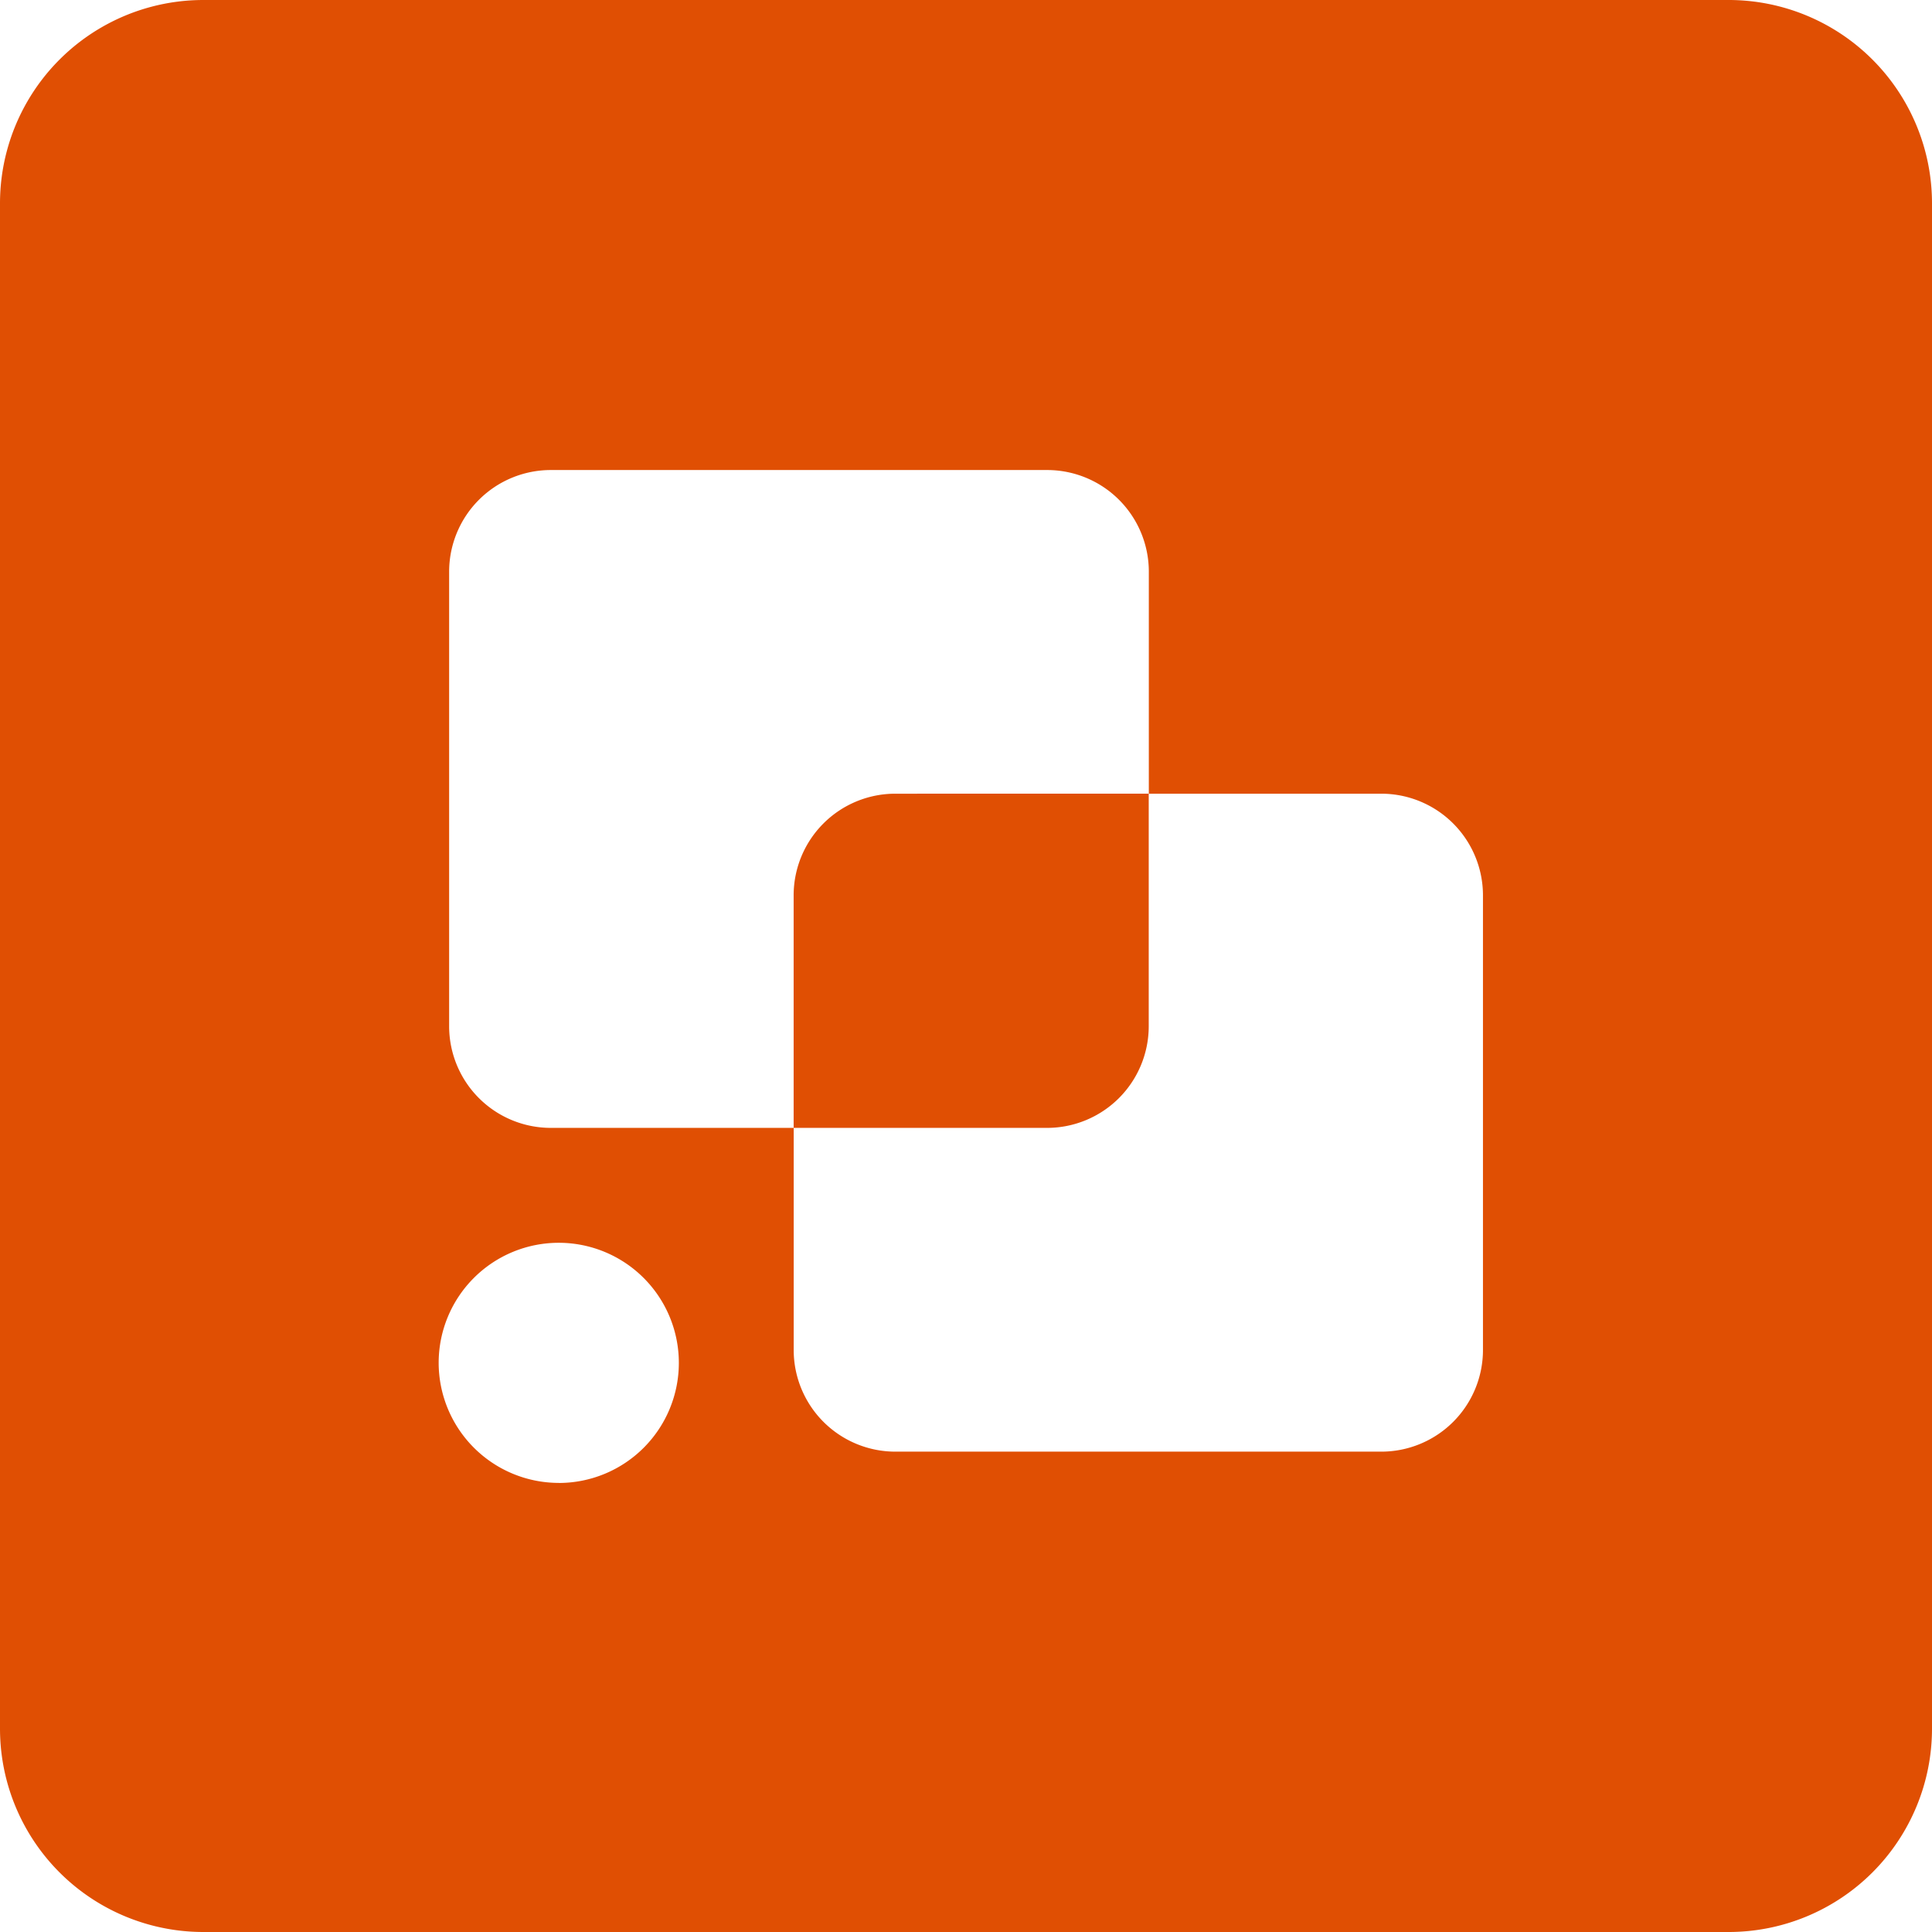
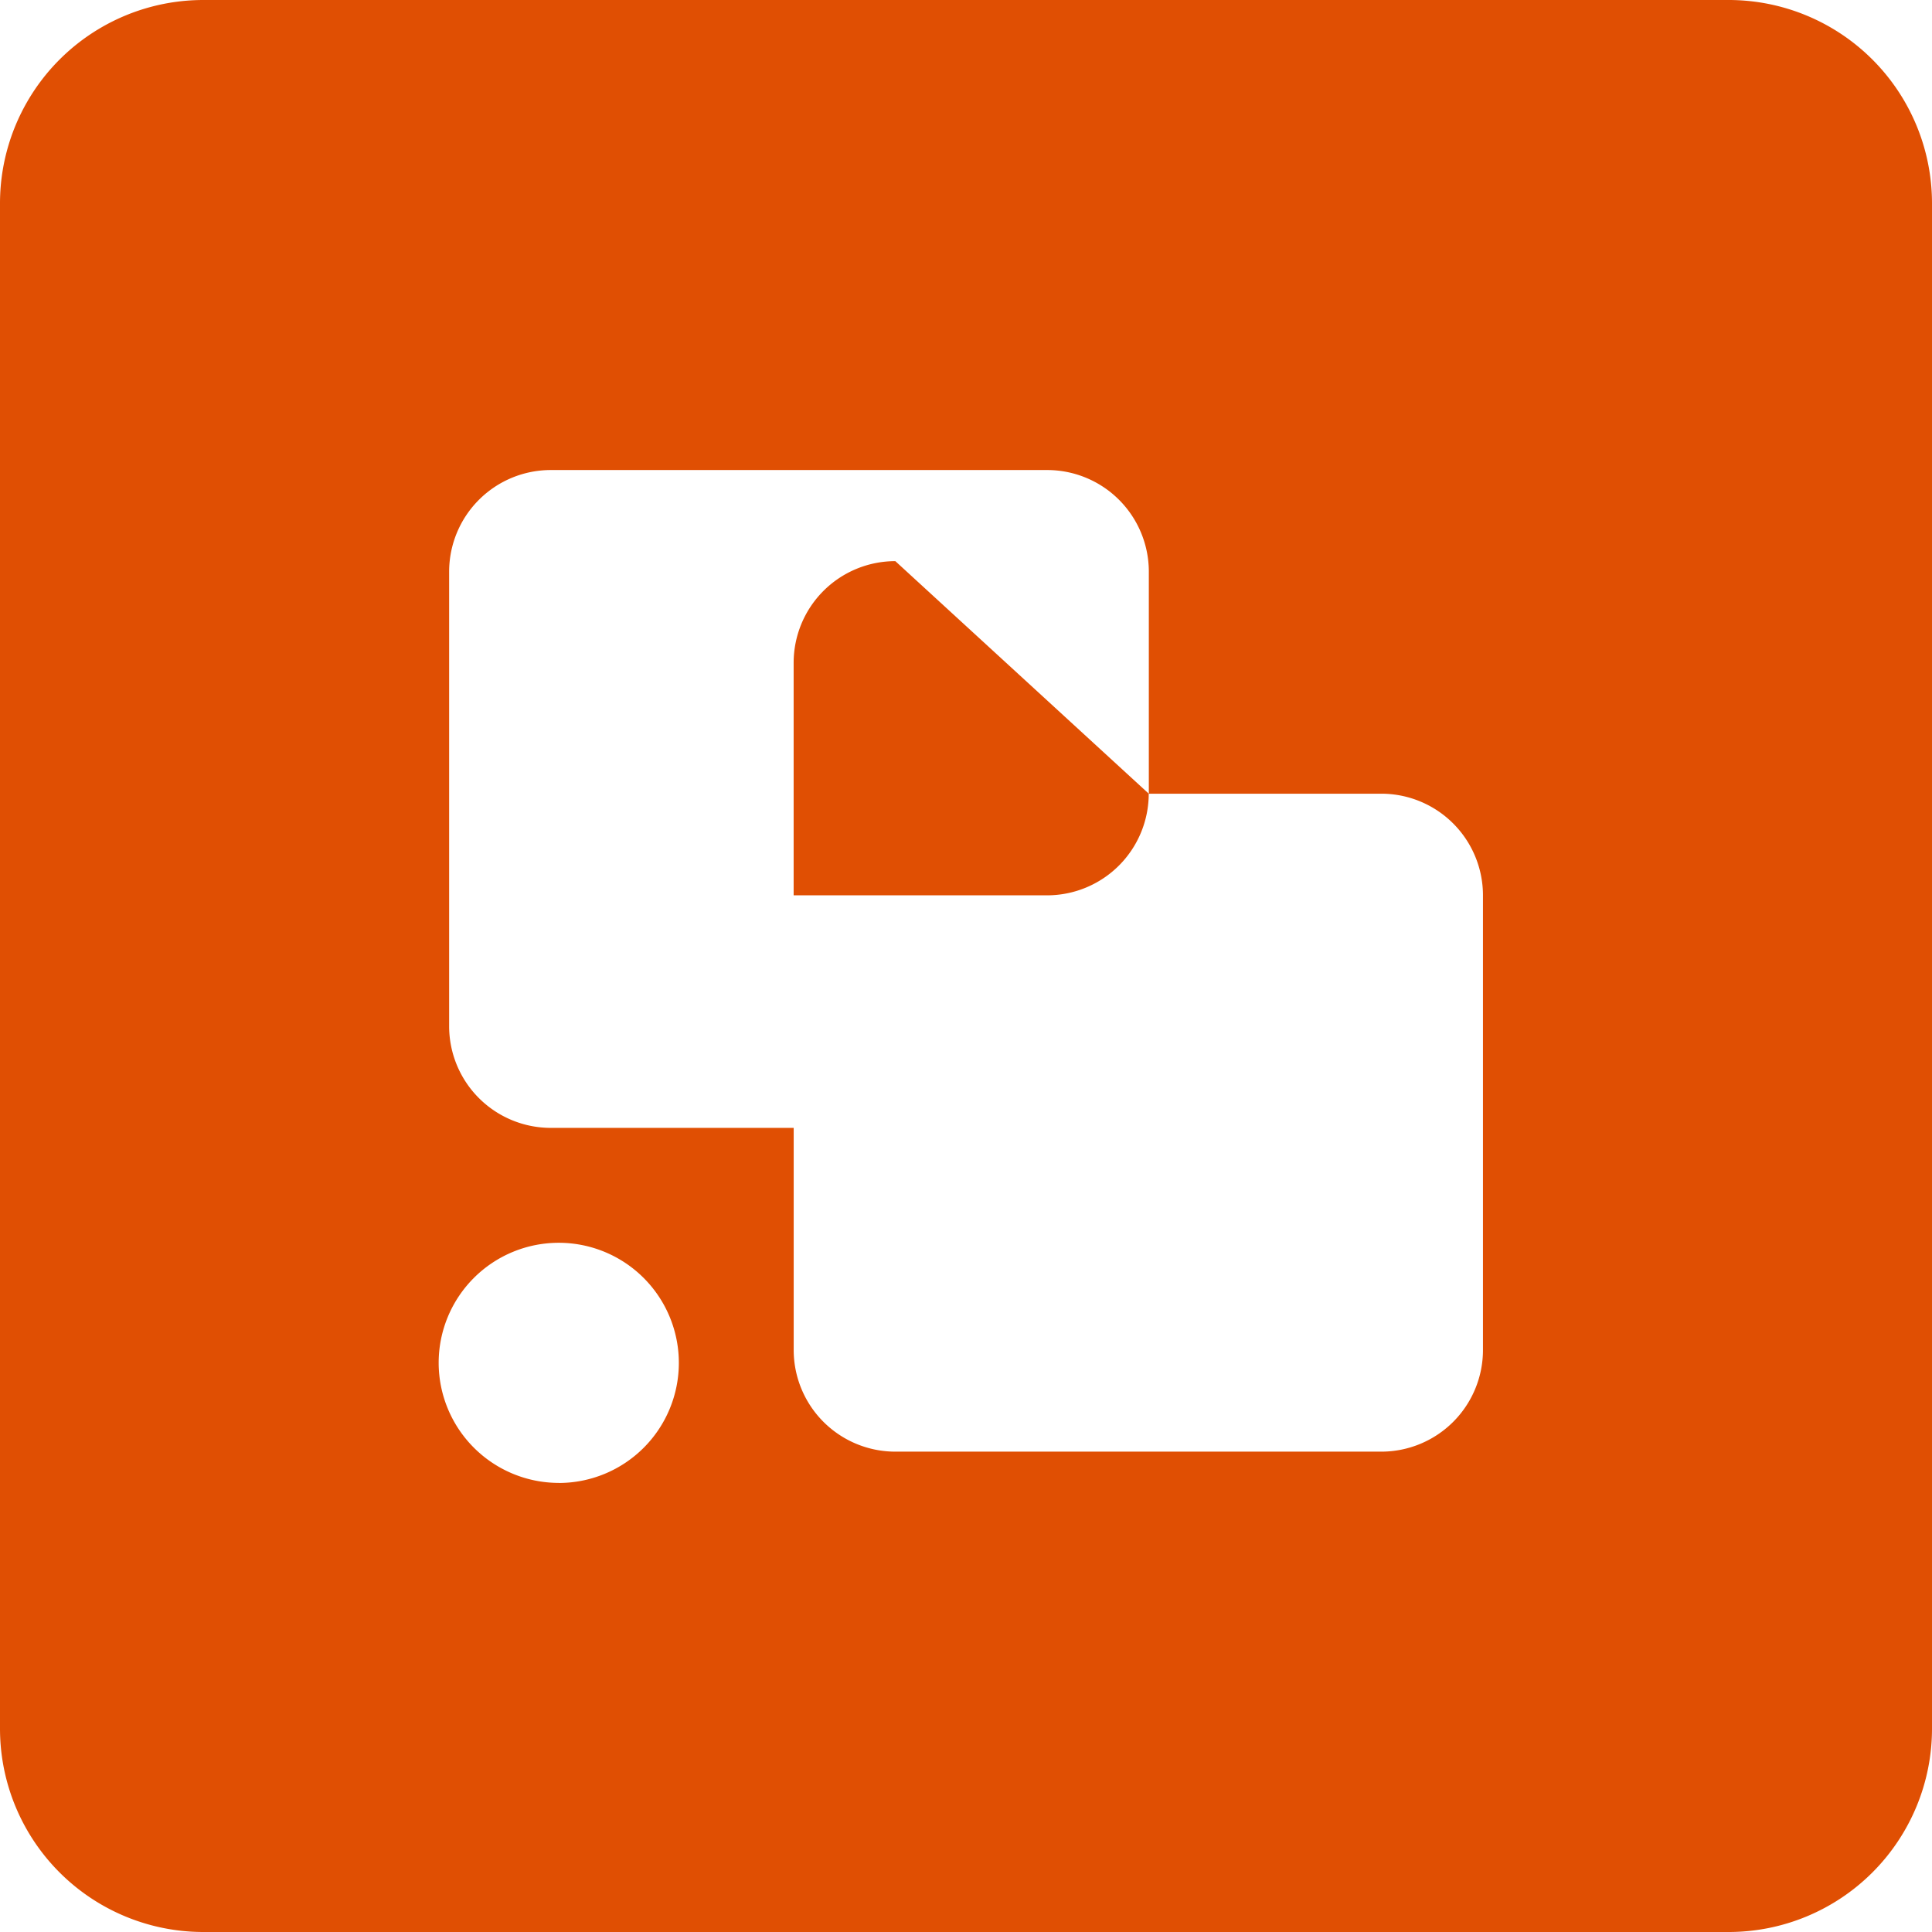
<svg xmlns="http://www.w3.org/2000/svg" width="38" height="38" viewBox="0 0 38 38">
-   <path id="Exclusion_3" data-name="Exclusion 3" d="M34,38H4a4,4,0,0,1-4-4V4A4,4,0,0,1,4,0H34a4,4,0,0,1,4,4V34A4,4,0,0,1,34,38ZM10.832,9.448a2,2,0,0,0-2,2v8.941a2,2,0,0,0,2,2l4.572,0v4.366a2,2,0,0,0,2,2h9.762a2,2,0,0,0,2-2V17.816a2,2,0,0,0-2-2H22.389V11.448a2,2,0,0,0-2-2Zm16.178-.616a2.362,2.362,0,1,0,2.362,2.362A2.365,2.365,0,0,0,27.011,8.833ZM15.406,22.39h0V17.816a2,2,0,0,1,2-2h4.984v4.573a2,2,0,0,1-2,2Z" transform="translate(38 38) rotate(180)" fill="#e04f03" />
+   <path id="Exclusion_3" data-name="Exclusion 3" d="M34,38H4a4,4,0,0,1-4-4V4A4,4,0,0,1,4,0H34a4,4,0,0,1,4,4V34A4,4,0,0,1,34,38ZM10.832,9.448a2,2,0,0,0-2,2v8.941a2,2,0,0,0,2,2l4.572,0v4.366a2,2,0,0,0,2,2h9.762a2,2,0,0,0,2-2V17.816a2,2,0,0,0-2-2H22.389V11.448a2,2,0,0,0-2-2Zm16.178-.616a2.362,2.362,0,1,0,2.362,2.362A2.365,2.365,0,0,0,27.011,8.833ZM15.406,22.39h0a2,2,0,0,1,2-2h4.984v4.573a2,2,0,0,1-2,2Z" transform="translate(38 38) rotate(180)" fill="#e04f03" />
</svg>